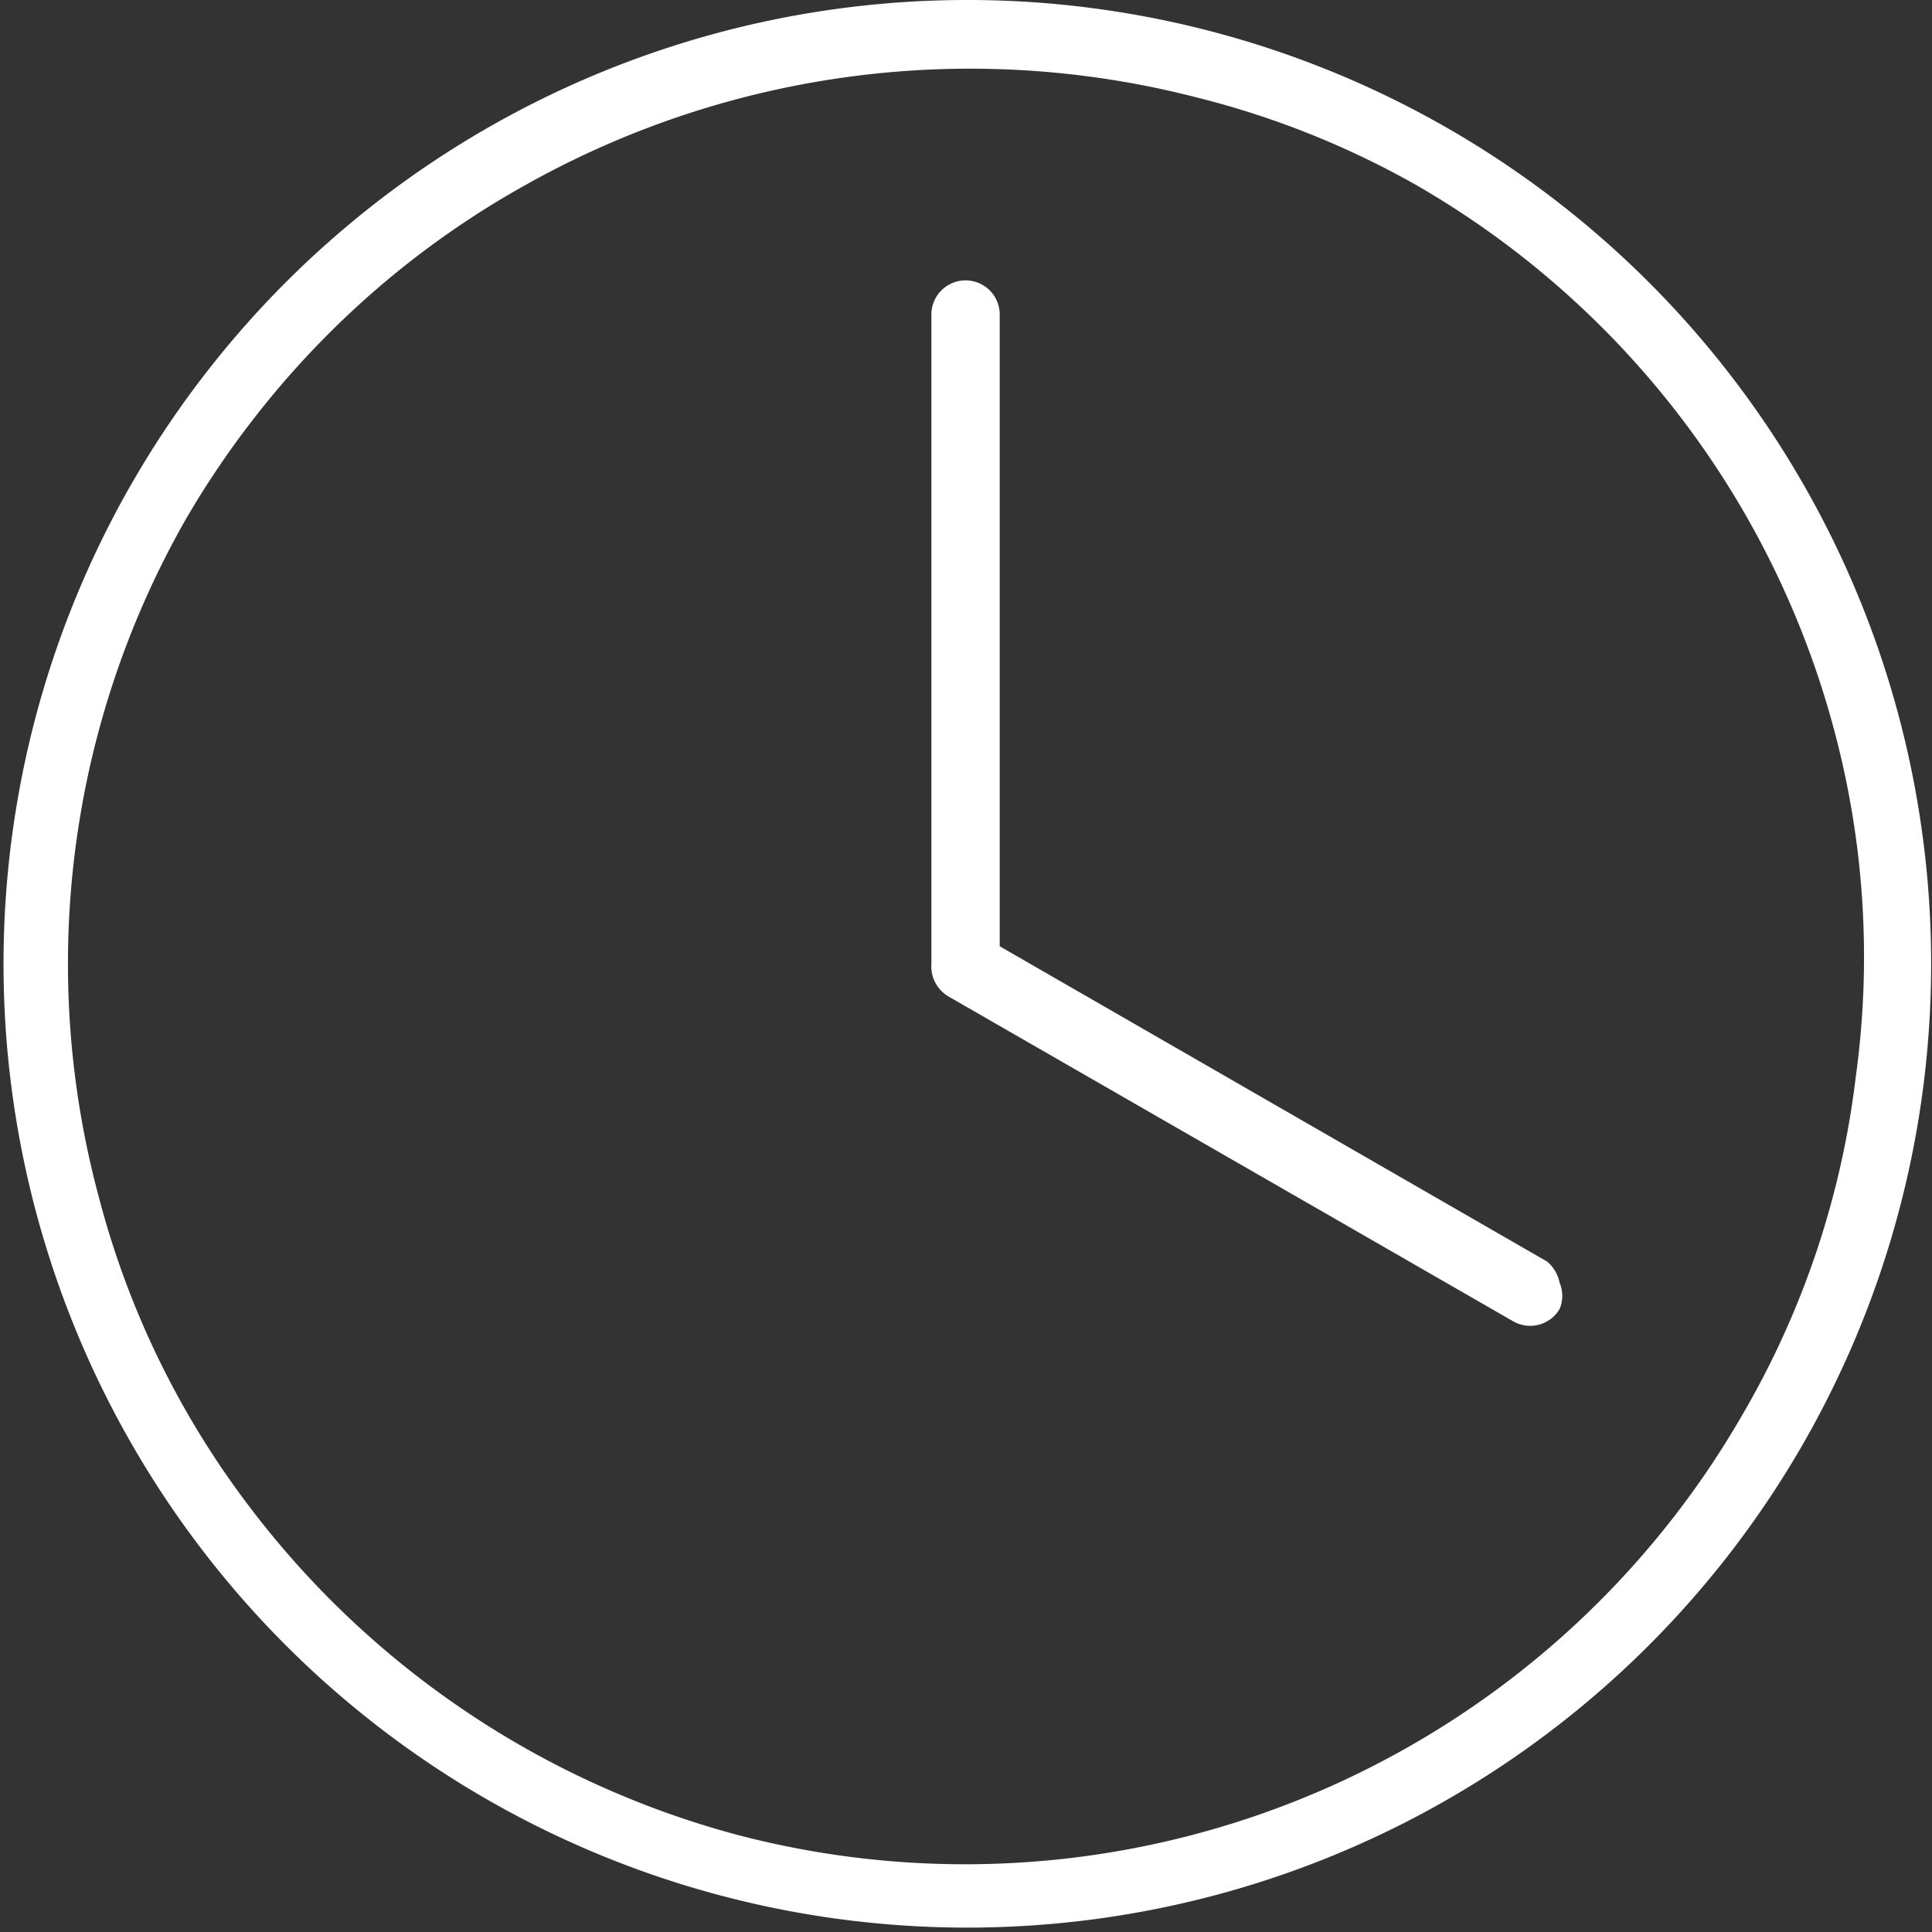
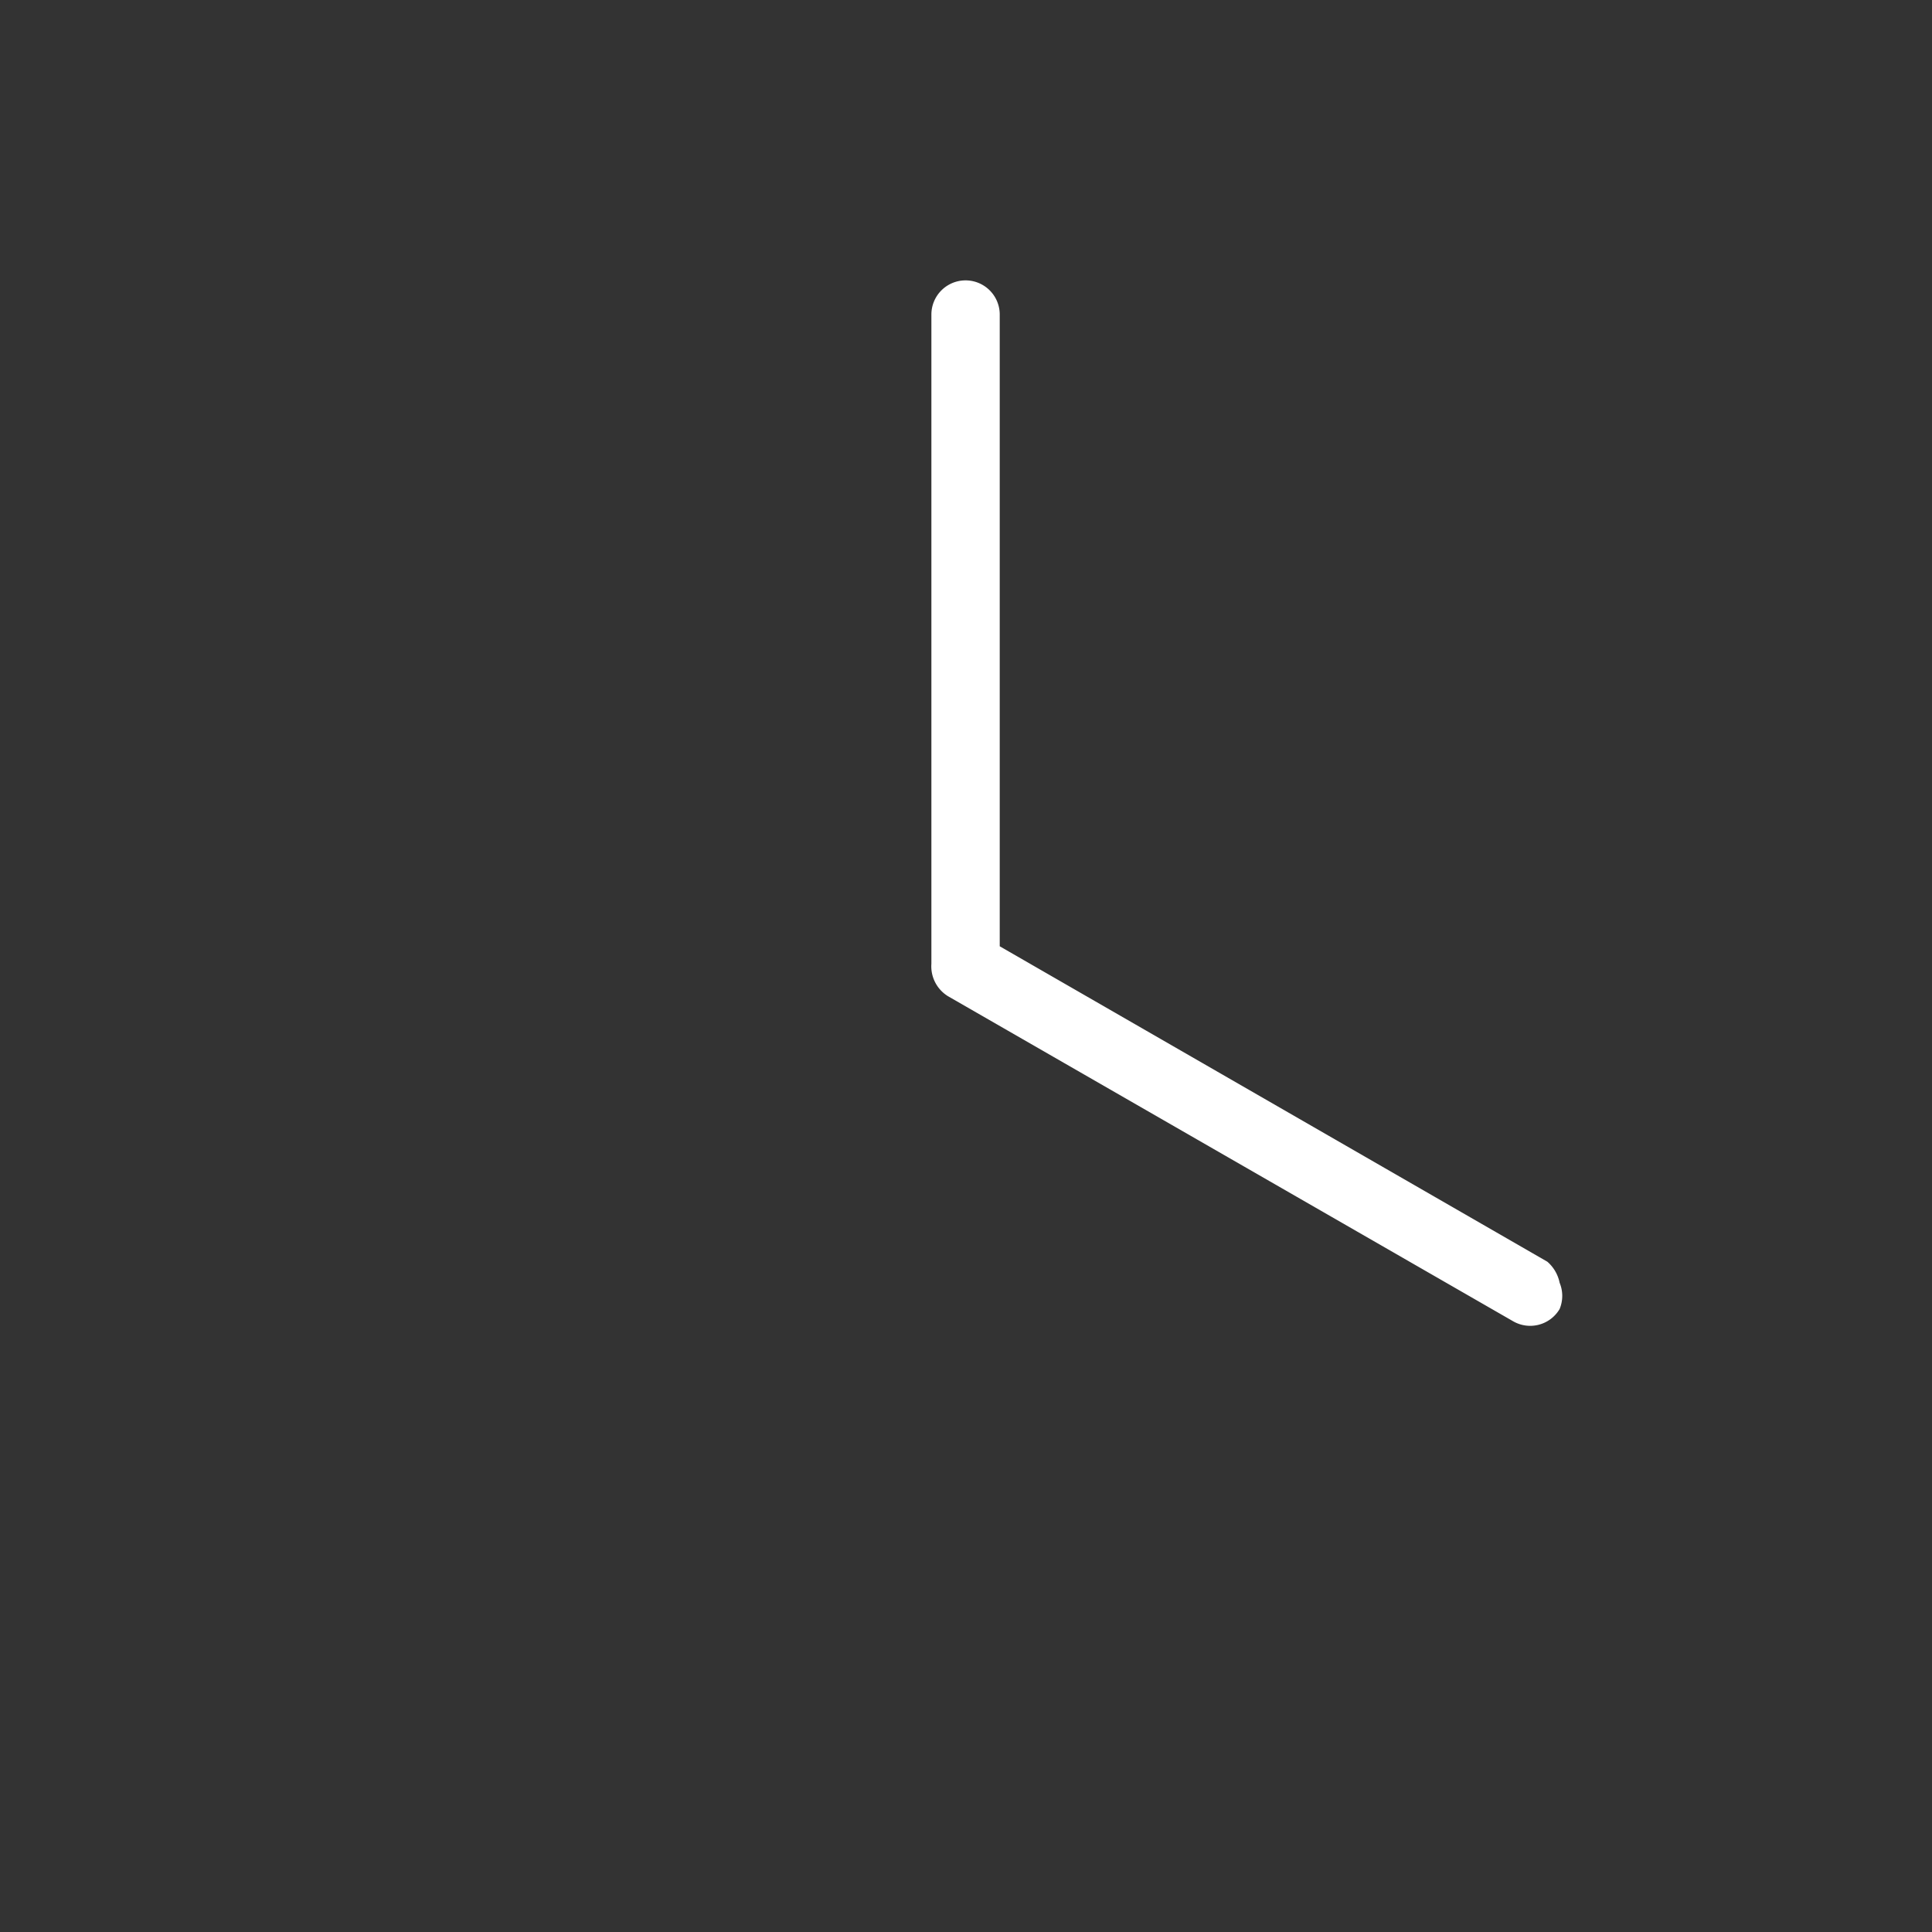
<svg xmlns="http://www.w3.org/2000/svg" viewBox="0 0 22.05 22.05">
  <rect x="0" y="0" width="22.05" height="22.05" fill="#333333" stroke="none" />
  <defs>
    <style>.cls-1{fill:#fff;}</style>
  </defs>
  <g id="Layer_2" data-name="Layer 2">
    <g id="Layer_1-2" data-name="Layer 1">
-       <path class="cls-1" d="M21.67,8.17A11,11,0,0,0,11,0,11,11,0,1,0,21.67,8.17Zm-.49,4.12a10,10,0,0,1-1.29,3.85,10.24,10.24,0,0,1-3.82,3.8,10.23,10.23,0,0,1-7.66,1A10.33,10.33,0,0,1,2.85,17.2a10,10,0,0,1-1.72-3.53,10.24,10.24,0,0,1,1-7.76A10.4,10.4,0,0,1,3.84,3.72,10.17,10.17,0,0,1,6,2.11a10.36,10.36,0,0,1,7.65-1,10,10,0,0,1,2.51,1,10.21,10.21,0,0,1,4.77,6.21A10,10,0,0,1,21.18,12.29Z" />
      <path class="cls-1" d="M17.66,14.4l-6.25-3.6V3.59a.39.39,0,0,0-.78,0V11a.4.4,0,0,0,.19.37l6.45,3.71a.39.39,0,0,0,.53-.14.39.39,0,0,0,0-.3A.43.43,0,0,0,17.66,14.4Z" />
    </g>
  </g>
</svg>